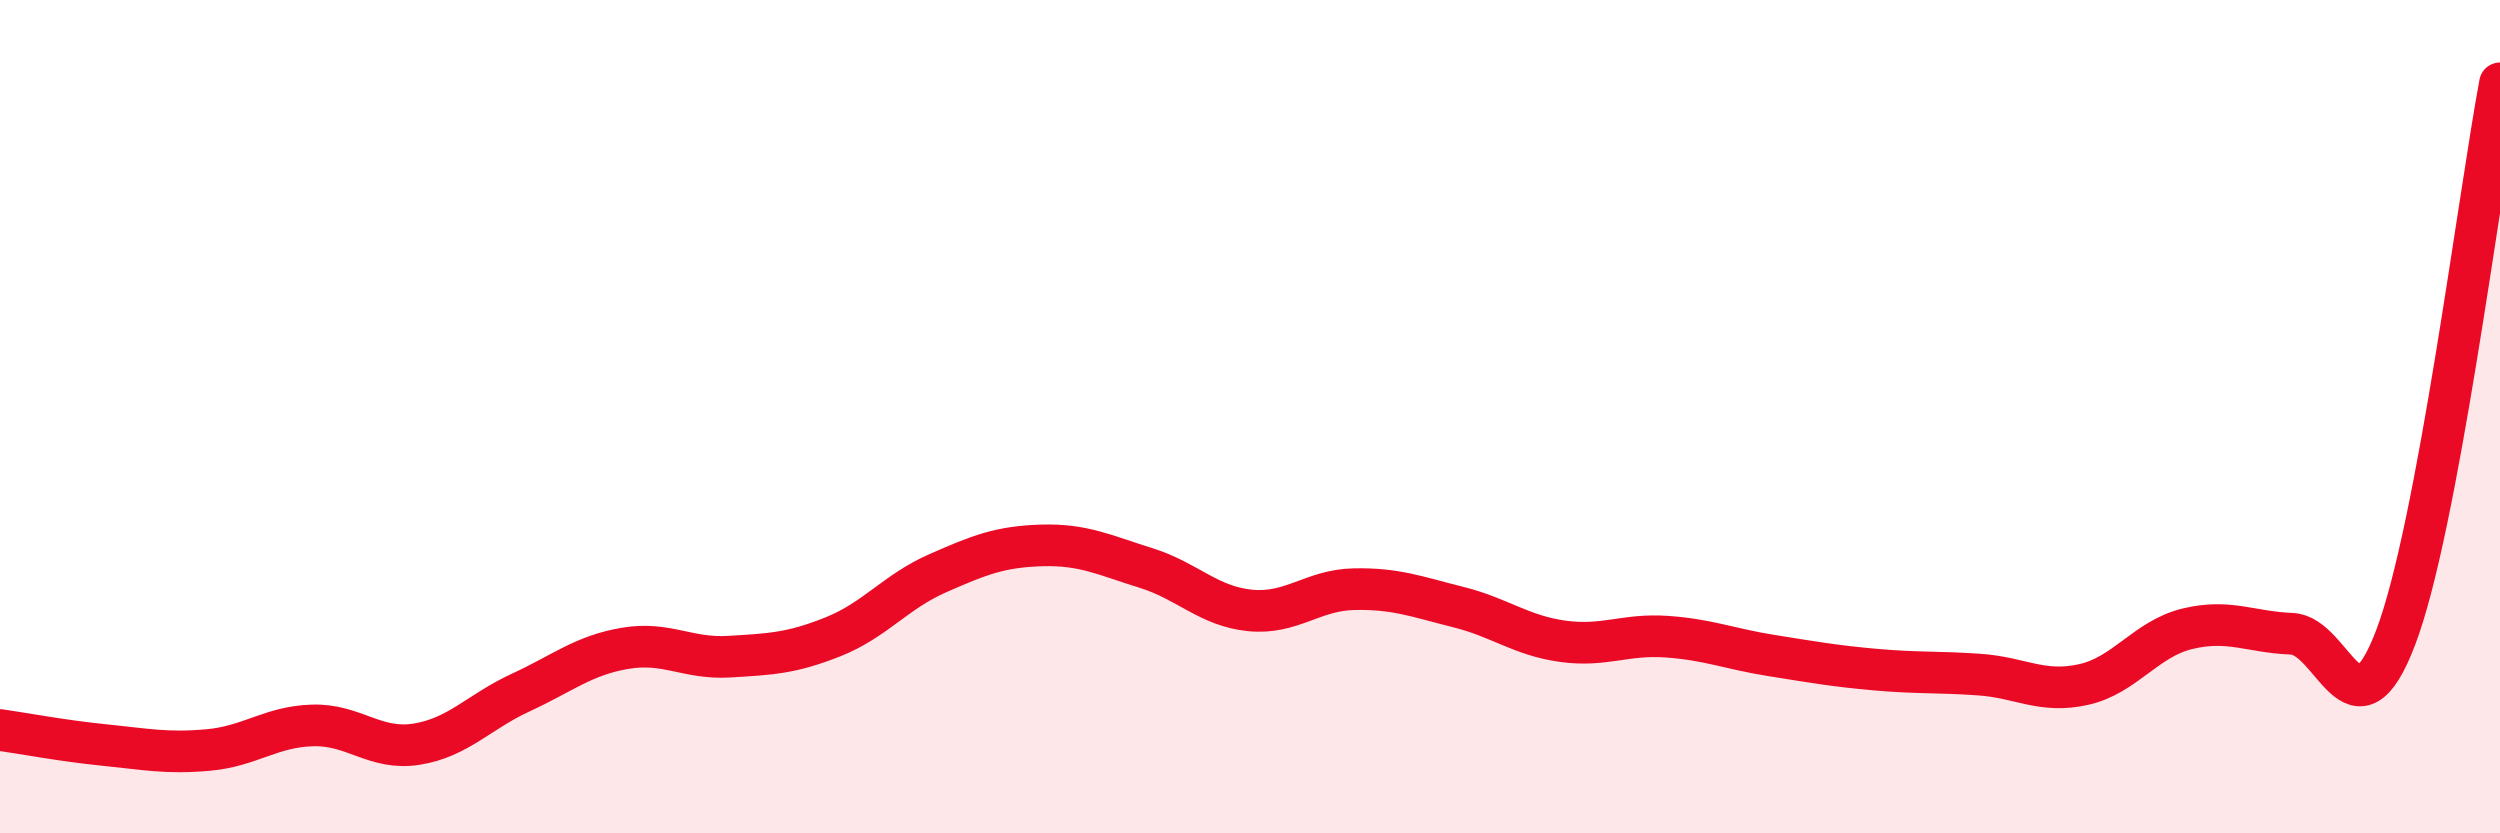
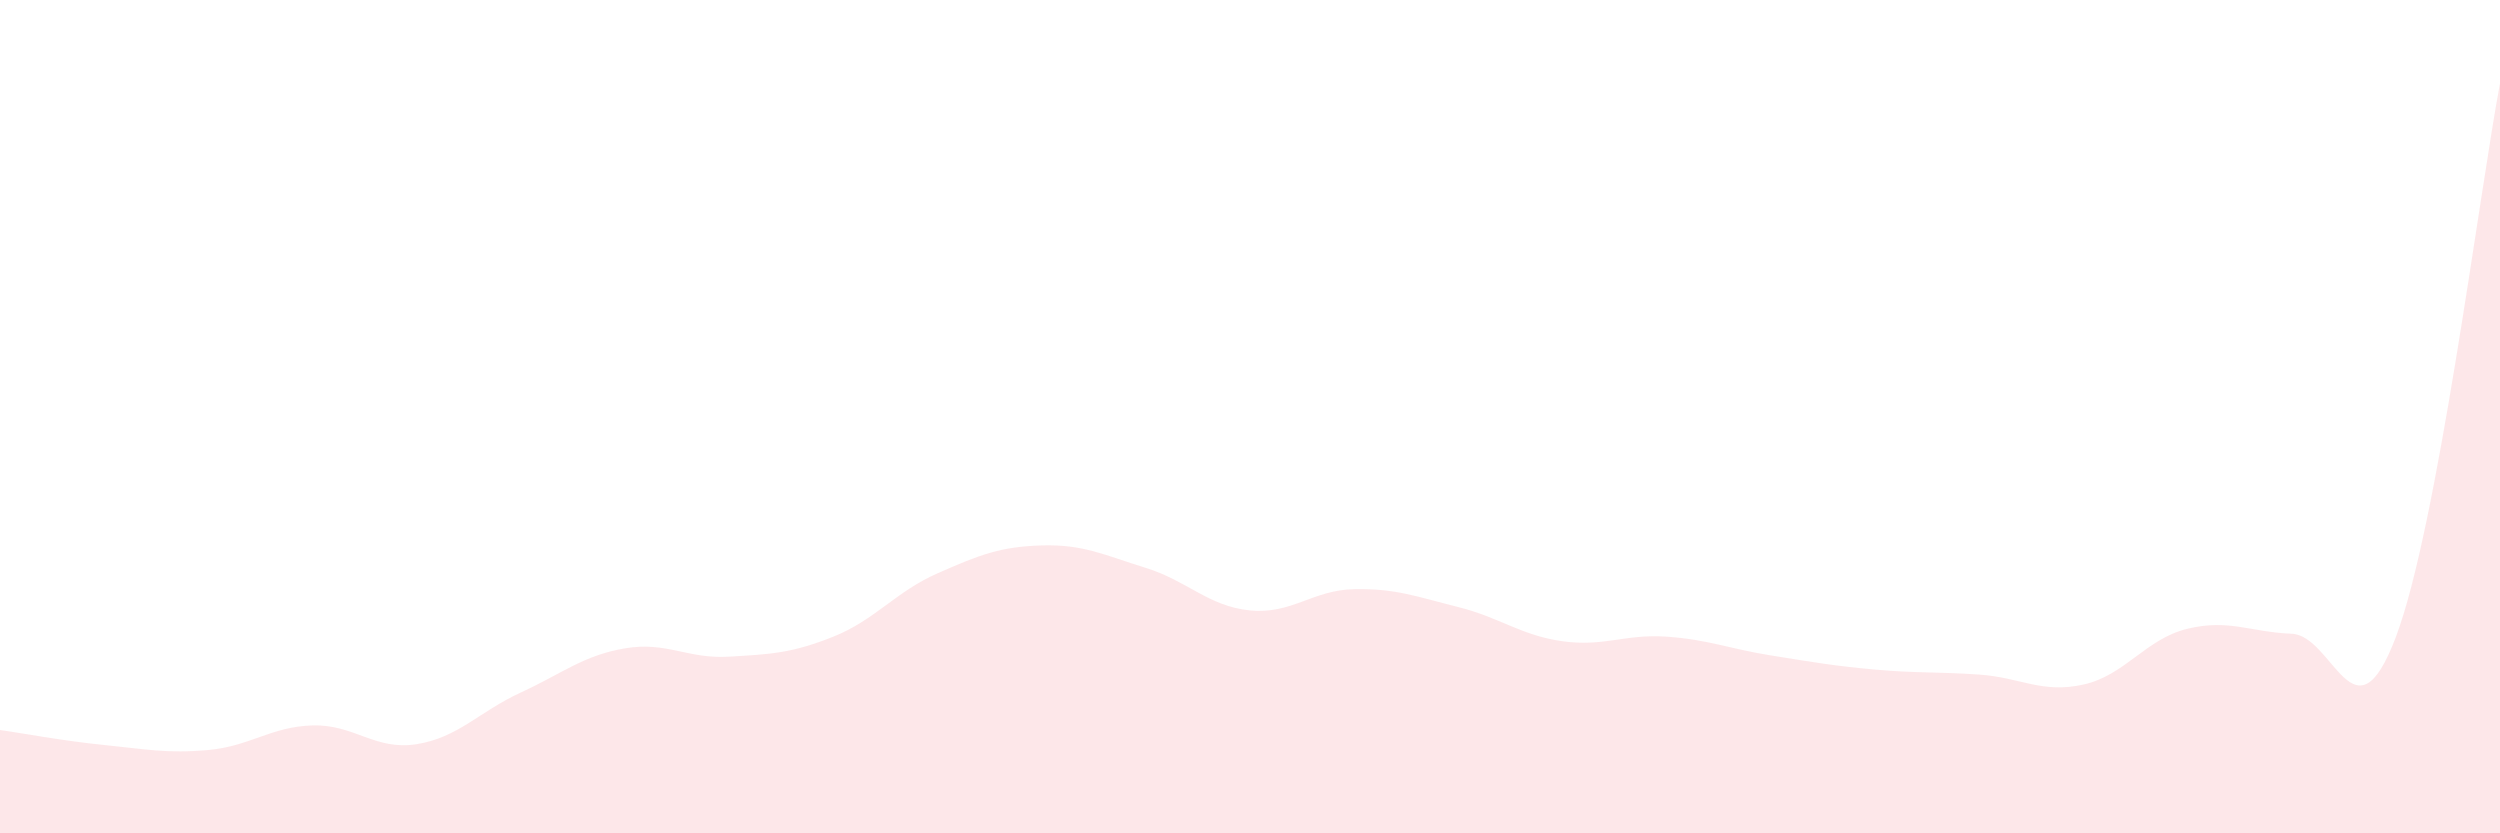
<svg xmlns="http://www.w3.org/2000/svg" width="60" height="20" viewBox="0 0 60 20">
  <path d="M 0,17.52 C 0.5,17.59 1.5,17.78 2.5,17.88 C 3.5,17.98 4,18.09 5,18 C 6,17.91 6.5,17.44 7.5,17.41 C 8.5,17.38 9,18.02 10,17.86 C 11,17.7 11.5,17.08 12.5,16.62 C 13.5,16.16 14,15.73 15,15.56 C 16,15.39 16.5,15.82 17.5,15.76 C 18.5,15.7 19,15.68 20,15.28 C 21,14.88 21.5,14.2 22.5,13.76 C 23.5,13.32 24,13.12 25,13.09 C 26,13.06 26.5,13.32 27.5,13.63 C 28.5,13.94 29,14.55 30,14.65 C 31,14.75 31.5,14.16 32.5,14.14 C 33.5,14.12 34,14.32 35,14.57 C 36,14.82 36.5,15.25 37.5,15.39 C 38.5,15.53 39,15.21 40,15.28 C 41,15.35 41.5,15.57 42.5,15.73 C 43.5,15.89 44,15.98 45,16.07 C 46,16.16 46.5,16.12 47.5,16.19 C 48.5,16.26 49,16.65 50,16.43 C 51,16.21 51.5,15.33 52.5,15.09 C 53.5,14.85 54,15.17 55,15.21 C 56,15.25 56.5,17.93 57.5,15.29 C 58.5,12.65 59.5,4.66 60,2L60 20L0 20Z" fill="#EB0A25" opacity="0.1" stroke-linecap="round" stroke-linejoin="round" />
-   <path d="M 0,17.52 C 0.5,17.59 1.5,17.78 2.5,17.88 C 3.5,17.98 4,18.09 5,18 C 6,17.91 6.5,17.44 7.5,17.41 C 8.5,17.38 9,18.02 10,17.86 C 11,17.7 11.5,17.08 12.5,16.62 C 13.5,16.16 14,15.73 15,15.56 C 16,15.39 16.5,15.82 17.5,15.76 C 18.5,15.7 19,15.68 20,15.28 C 21,14.88 21.5,14.2 22.5,13.76 C 23.5,13.32 24,13.12 25,13.09 C 26,13.06 26.5,13.32 27.5,13.63 C 28.5,13.94 29,14.55 30,14.65 C 31,14.75 31.5,14.16 32.5,14.14 C 33.5,14.12 34,14.32 35,14.57 C 36,14.82 36.5,15.25 37.5,15.39 C 38.5,15.53 39,15.21 40,15.28 C 41,15.35 41.5,15.57 42.5,15.73 C 43.5,15.89 44,15.98 45,16.07 C 46,16.16 46.5,16.12 47.5,16.19 C 48.5,16.26 49,16.65 50,16.43 C 51,16.21 51.5,15.33 52.5,15.09 C 53.5,14.85 54,15.17 55,15.21 C 56,15.25 56.5,17.93 57.5,15.29 C 58.5,12.65 59.5,4.66 60,2" stroke="#EB0A25" stroke-width="1" fill="none" stroke-linecap="round" stroke-linejoin="round" />
</svg>